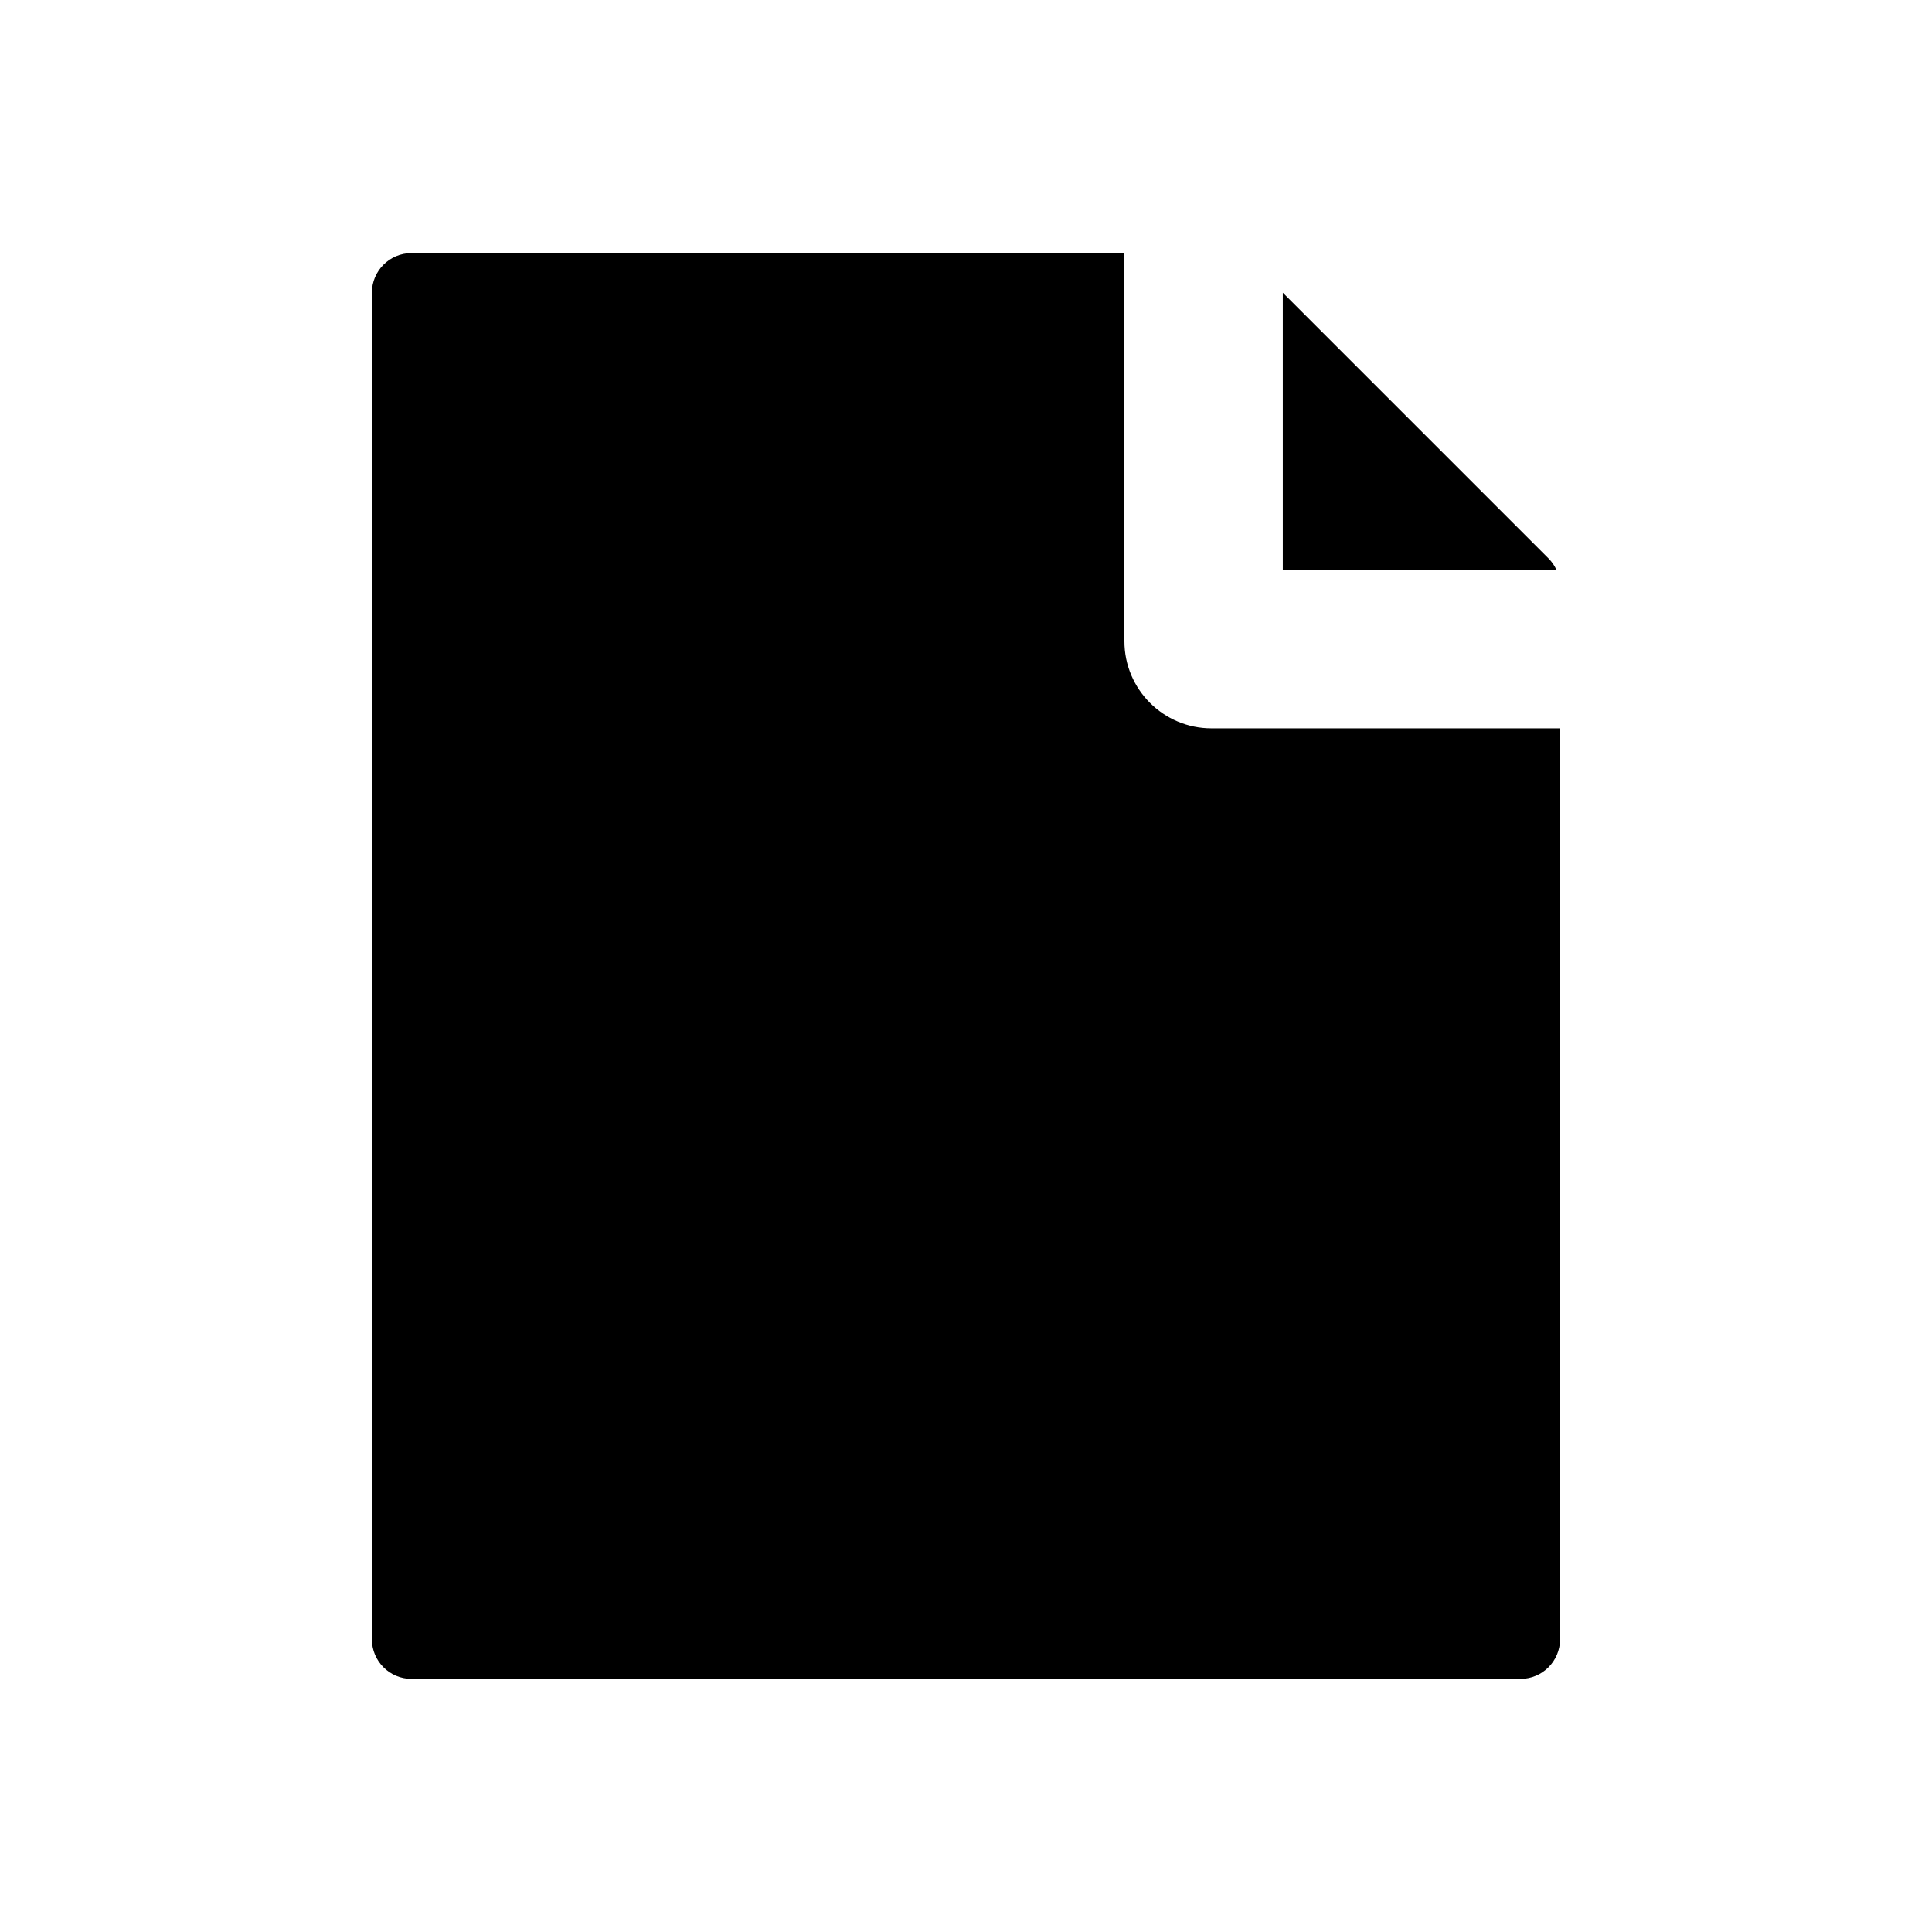
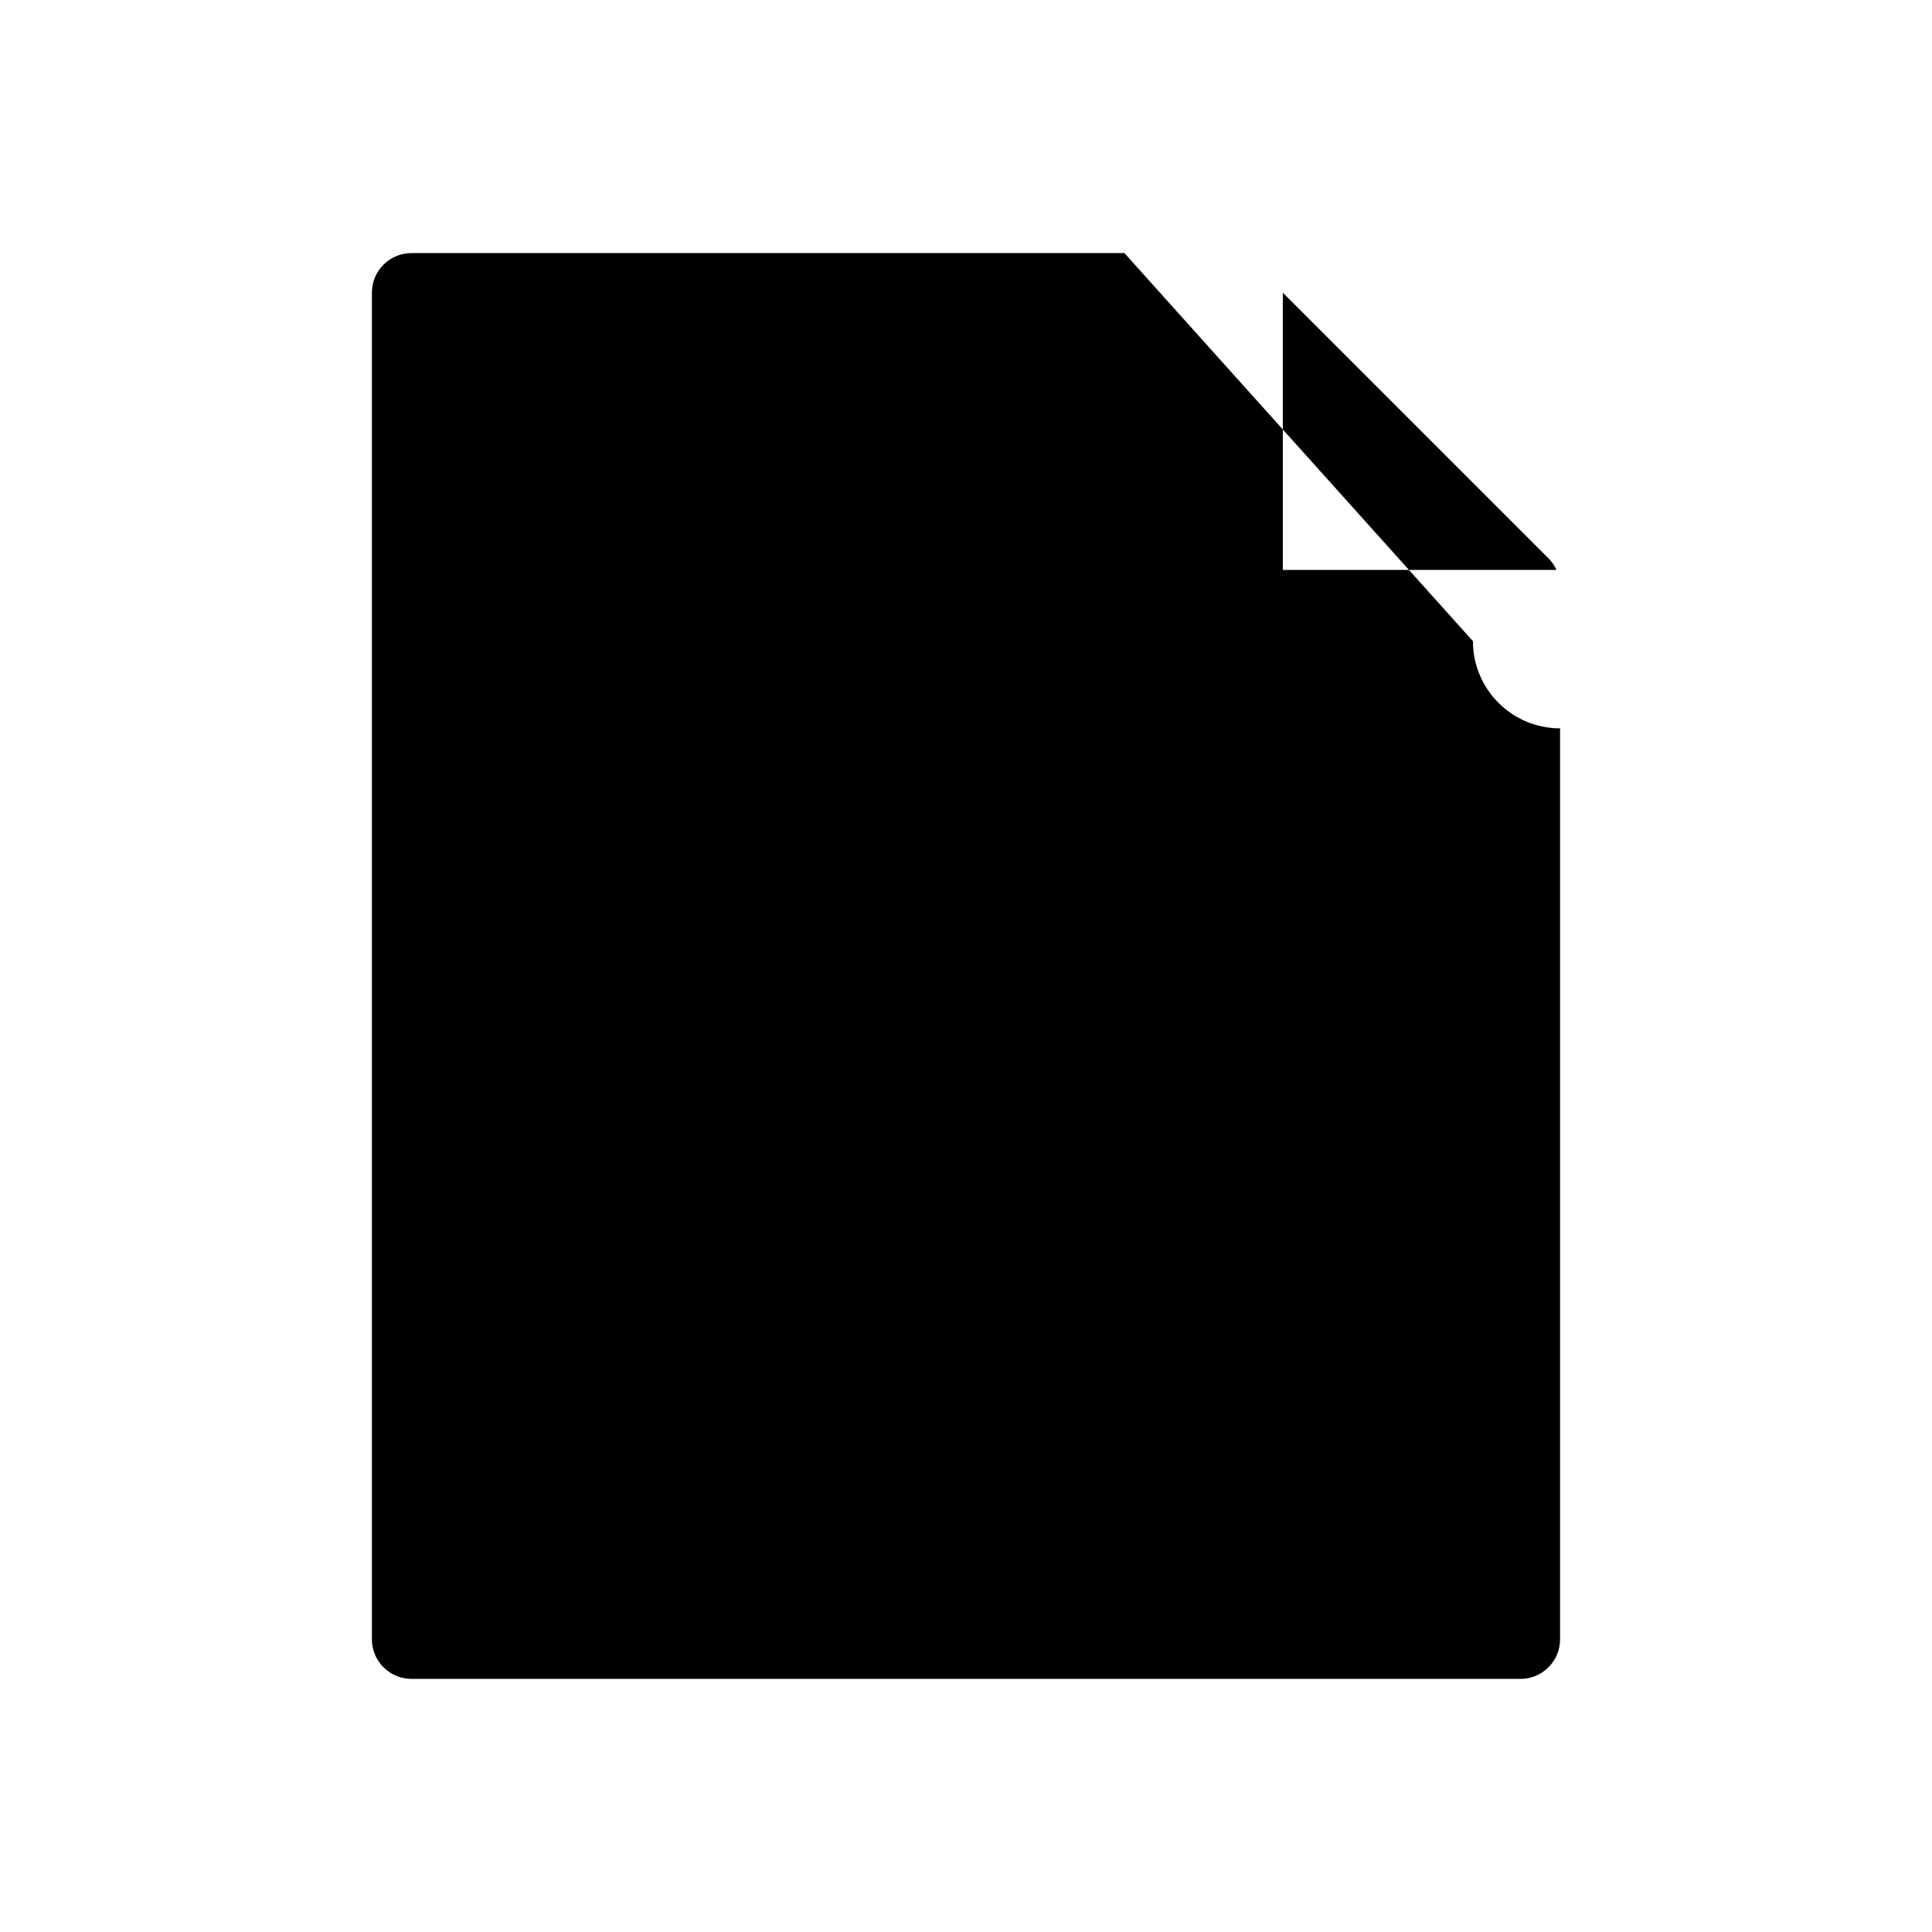
<svg xmlns="http://www.w3.org/2000/svg" fill="#000000" width="800px" height="800px" version="1.1" viewBox="144 144 512 512">
-   <path d="m441.98 211.07h-188.93c-5.797 0-10.496 4.699-10.496 10.496v356.86c0 5.797 4.699 10.496 10.496 10.496h293.89c5.797 0 10.496-4.699 10.496-10.496v-241.41h-92.363c-12.754 0-23.09-10.34-23.09-23.094zm114.51 83.969c-0.516-1.133-1.234-2.176-2.129-3.074l-70.402-70.398v73.473z" fill-rule="evenodd" />
+   <path d="m441.98 211.07h-188.93c-5.797 0-10.496 4.699-10.496 10.496v356.86c0 5.797 4.699 10.496 10.496 10.496h293.89c5.797 0 10.496-4.699 10.496-10.496v-241.41c-12.754 0-23.09-10.34-23.09-23.094zm114.51 83.969c-0.516-1.133-1.234-2.176-2.129-3.074l-70.402-70.398v73.473z" fill-rule="evenodd" />
</svg>